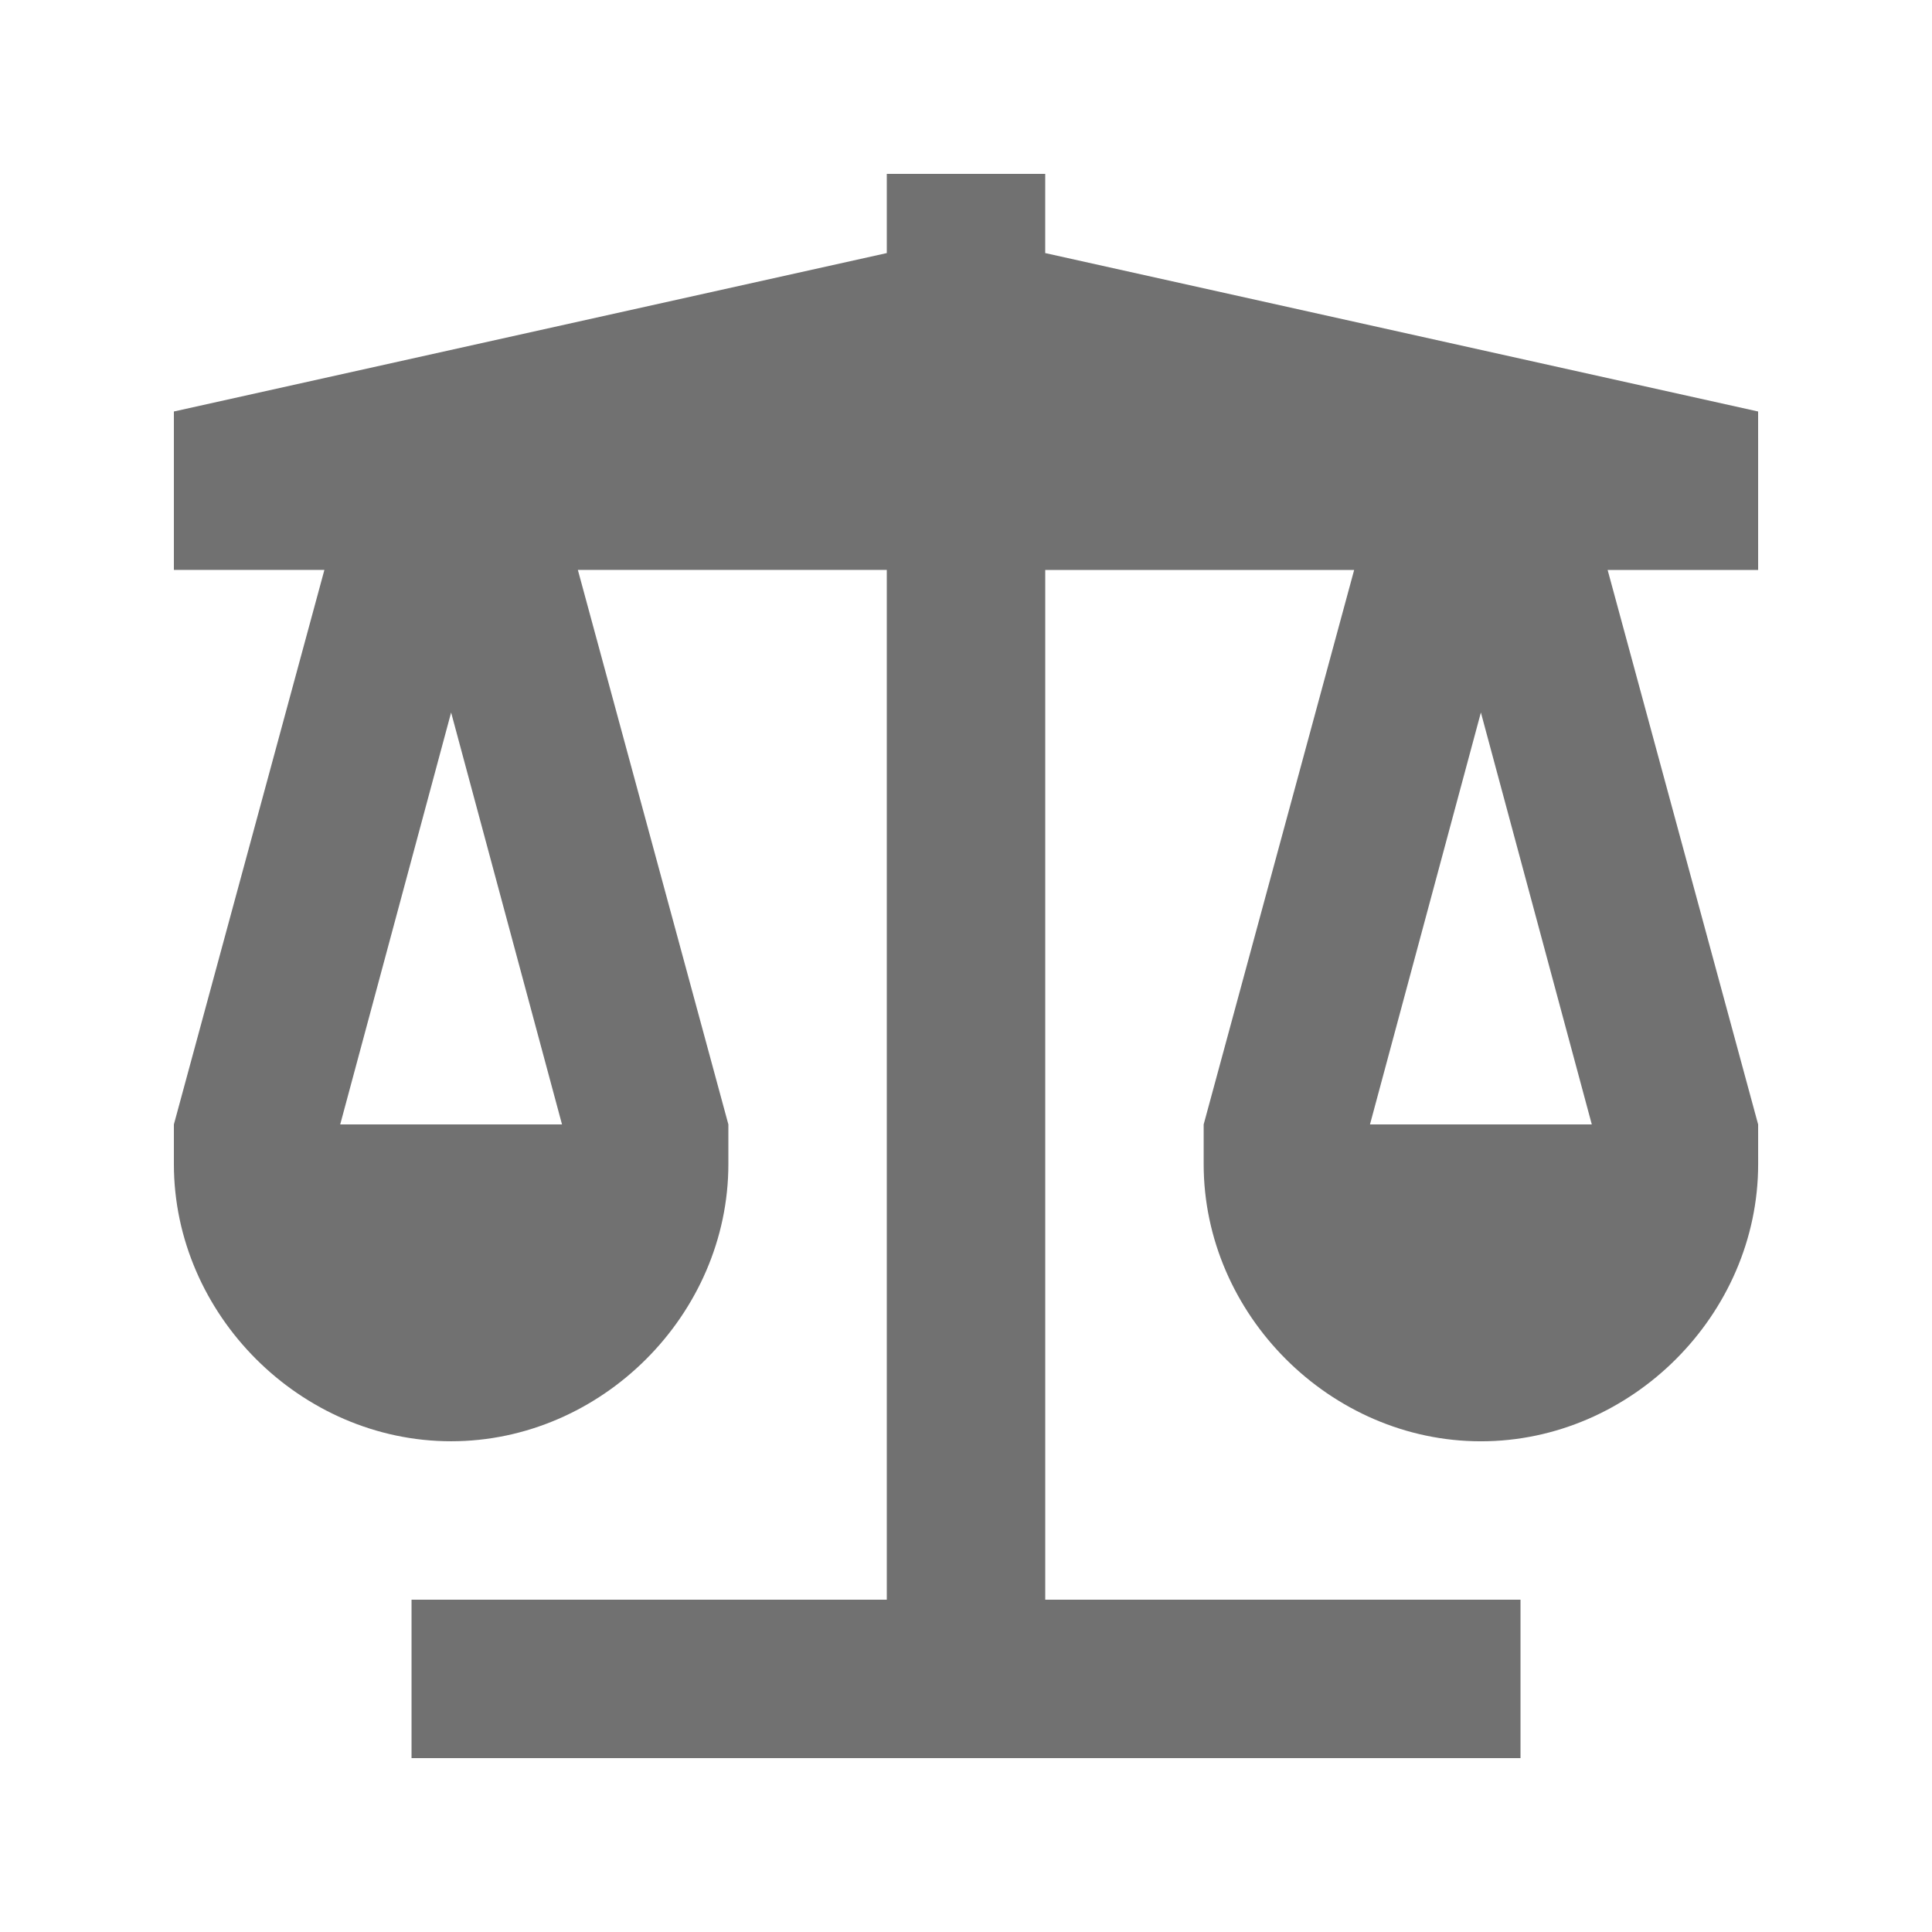
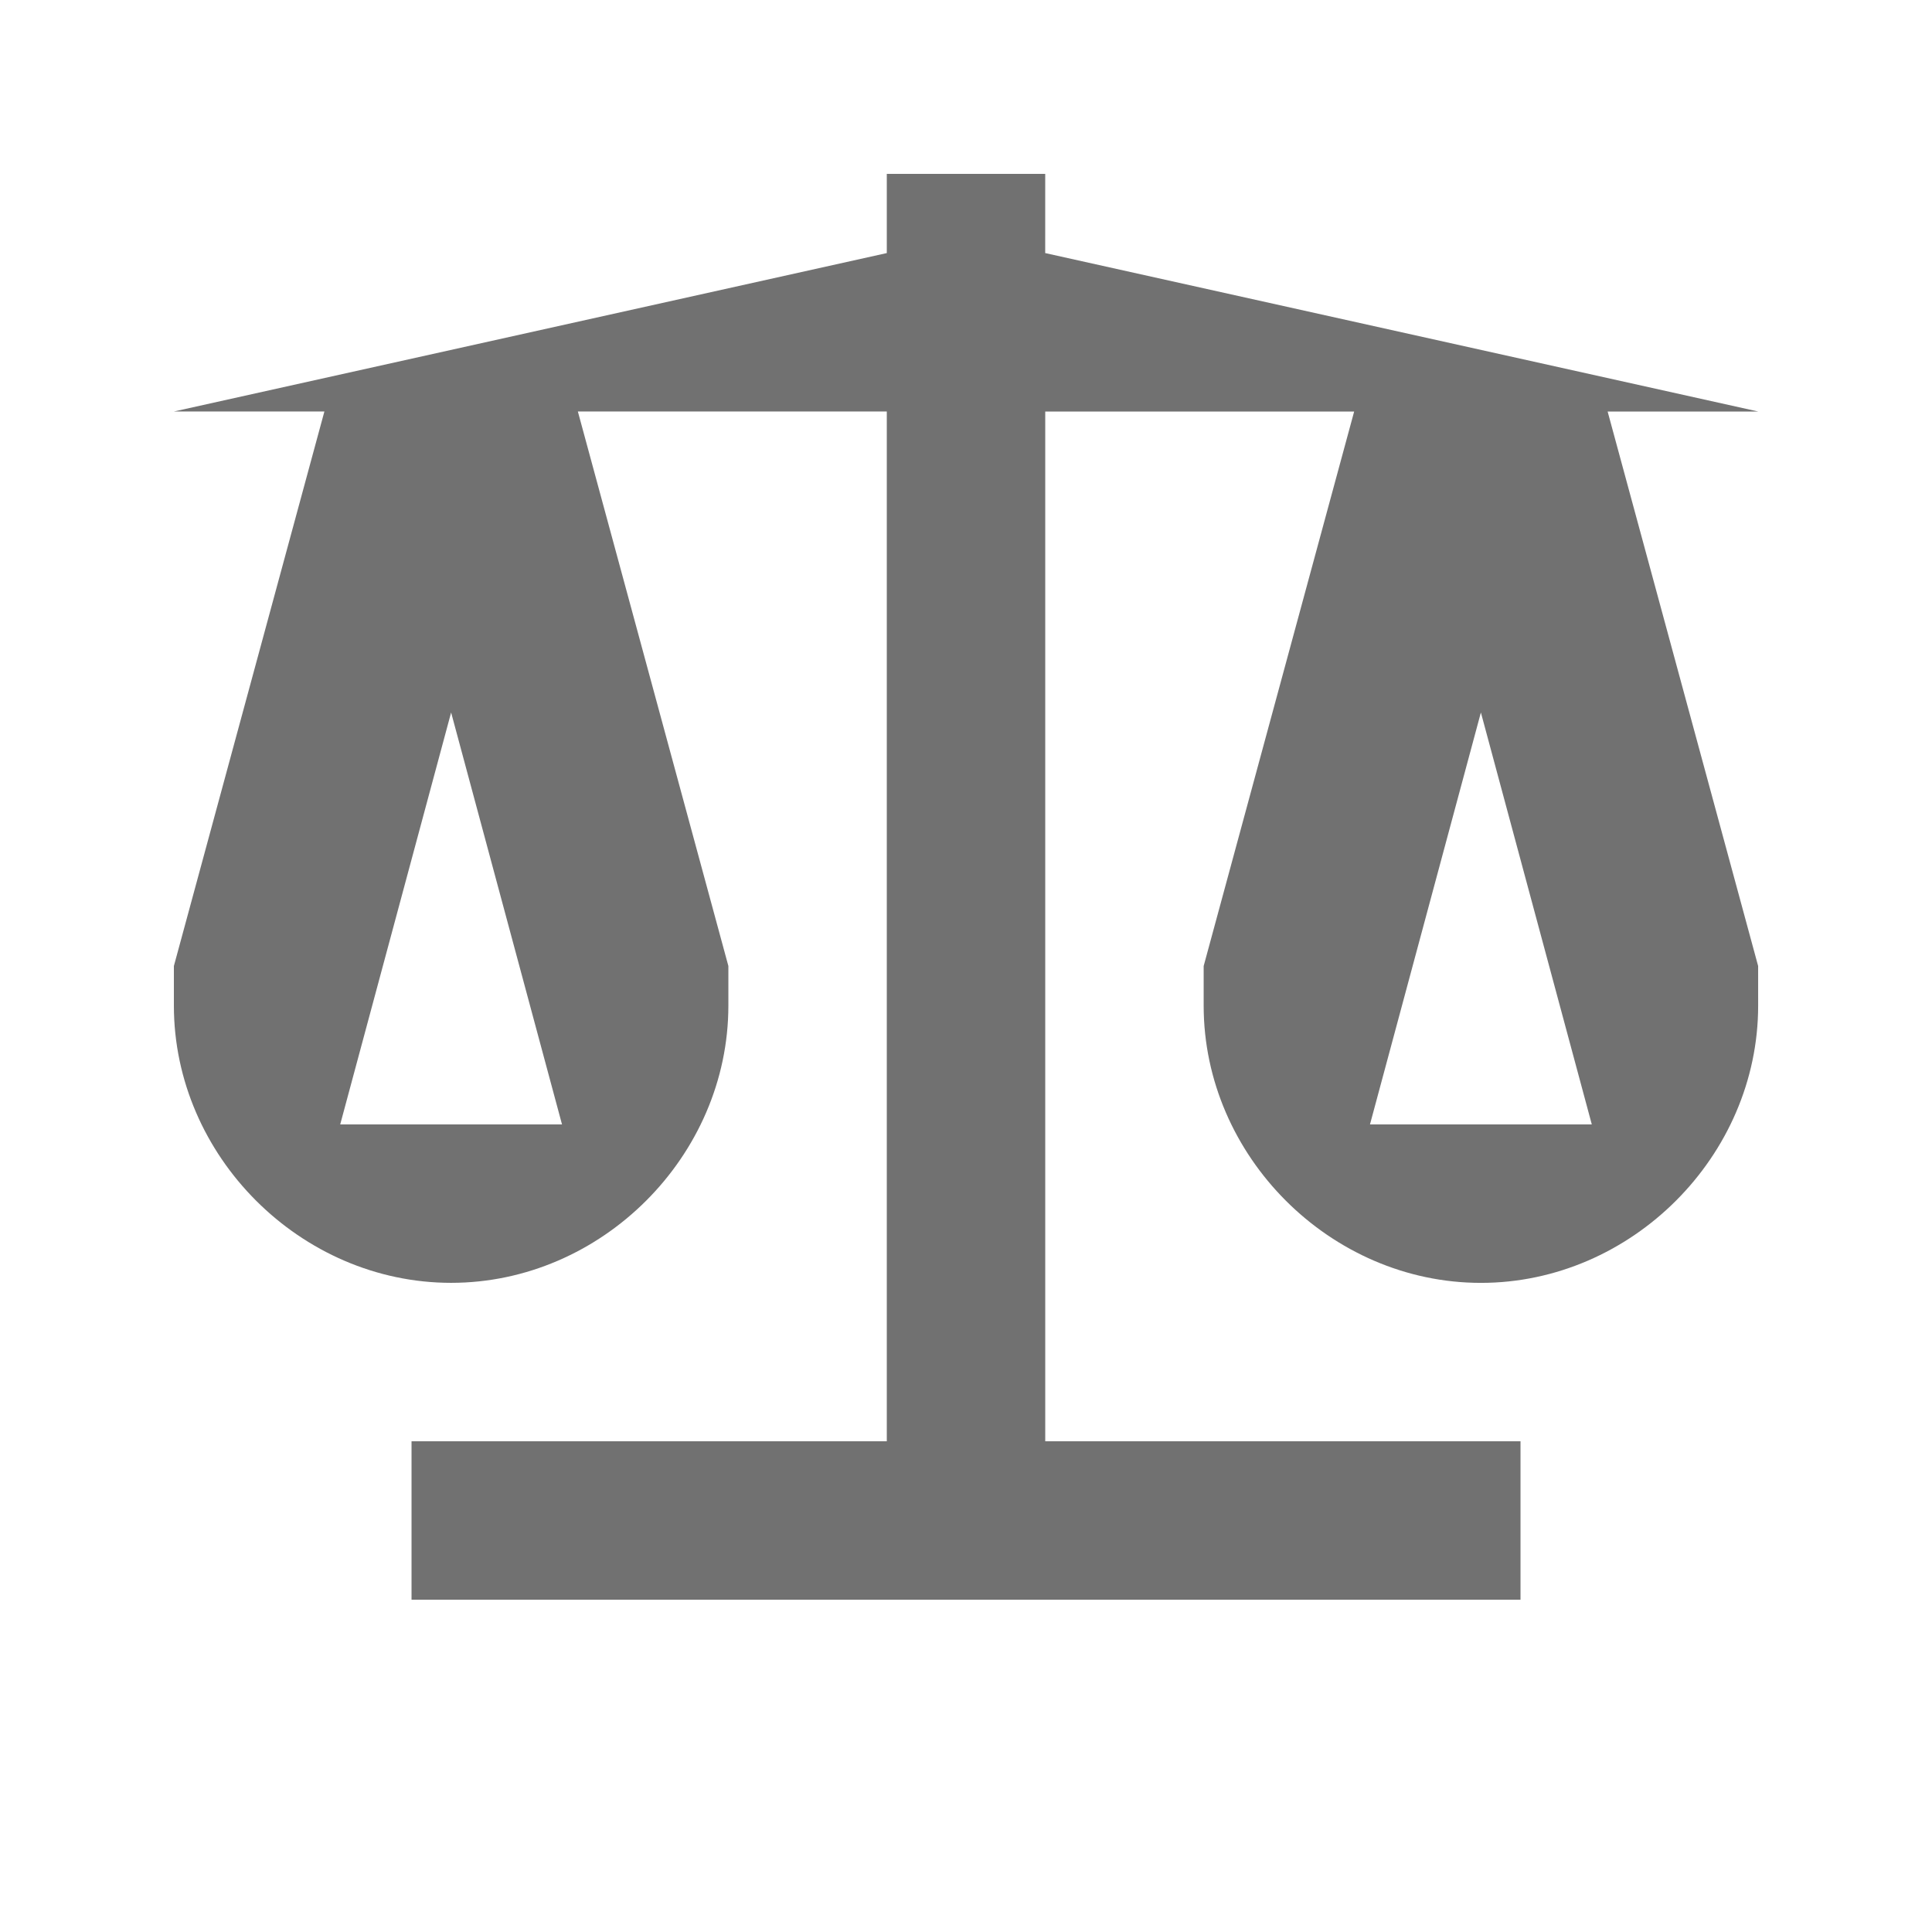
<svg xmlns="http://www.w3.org/2000/svg" width="800px" height="800px" version="1.1" viewBox="144 144 512 512">
-   <path d="m609.92 253.05-188.93-41.984 0.004-20.992h-41.984v20.992l-188.93 41.984v41.984h39.887l-39.887 146.95v10.496c0 39.883 33.586 73.469 73.473 73.469 39.883 0 73.473-33.586 73.473-73.469v-10.496l-39.887-146.95h81.871v272.9l-125.95-0.004v41.984h293.89v-41.984h-125.95v-272.89h81.867l-39.883 146.95v10.496c0 39.887 33.586 73.473 73.473 73.473s73.473-33.586 73.473-73.473l-0.004-10.496-39.887-146.95h39.887zm-375.76 188.93 29.391-109.16 29.387 109.16zm272.9 0 29.391-109.16 29.391 109.16z" fill="#717171" />
+   <path d="m609.92 253.05-188.93-41.984 0.004-20.992h-41.984v20.992l-188.93 41.984h39.887l-39.887 146.95v10.496c0 39.883 33.586 73.469 73.473 73.469 39.883 0 73.473-33.586 73.473-73.469v-10.496l-39.887-146.95h81.871v272.9l-125.95-0.004v41.984h293.89v-41.984h-125.95v-272.89h81.867l-39.883 146.95v10.496c0 39.887 33.586 73.473 73.473 73.473s73.473-33.586 73.473-73.473l-0.004-10.496-39.887-146.95h39.887zm-375.76 188.93 29.391-109.16 29.387 109.16zm272.9 0 29.391-109.16 29.391 109.16z" fill="#717171" />
</svg>